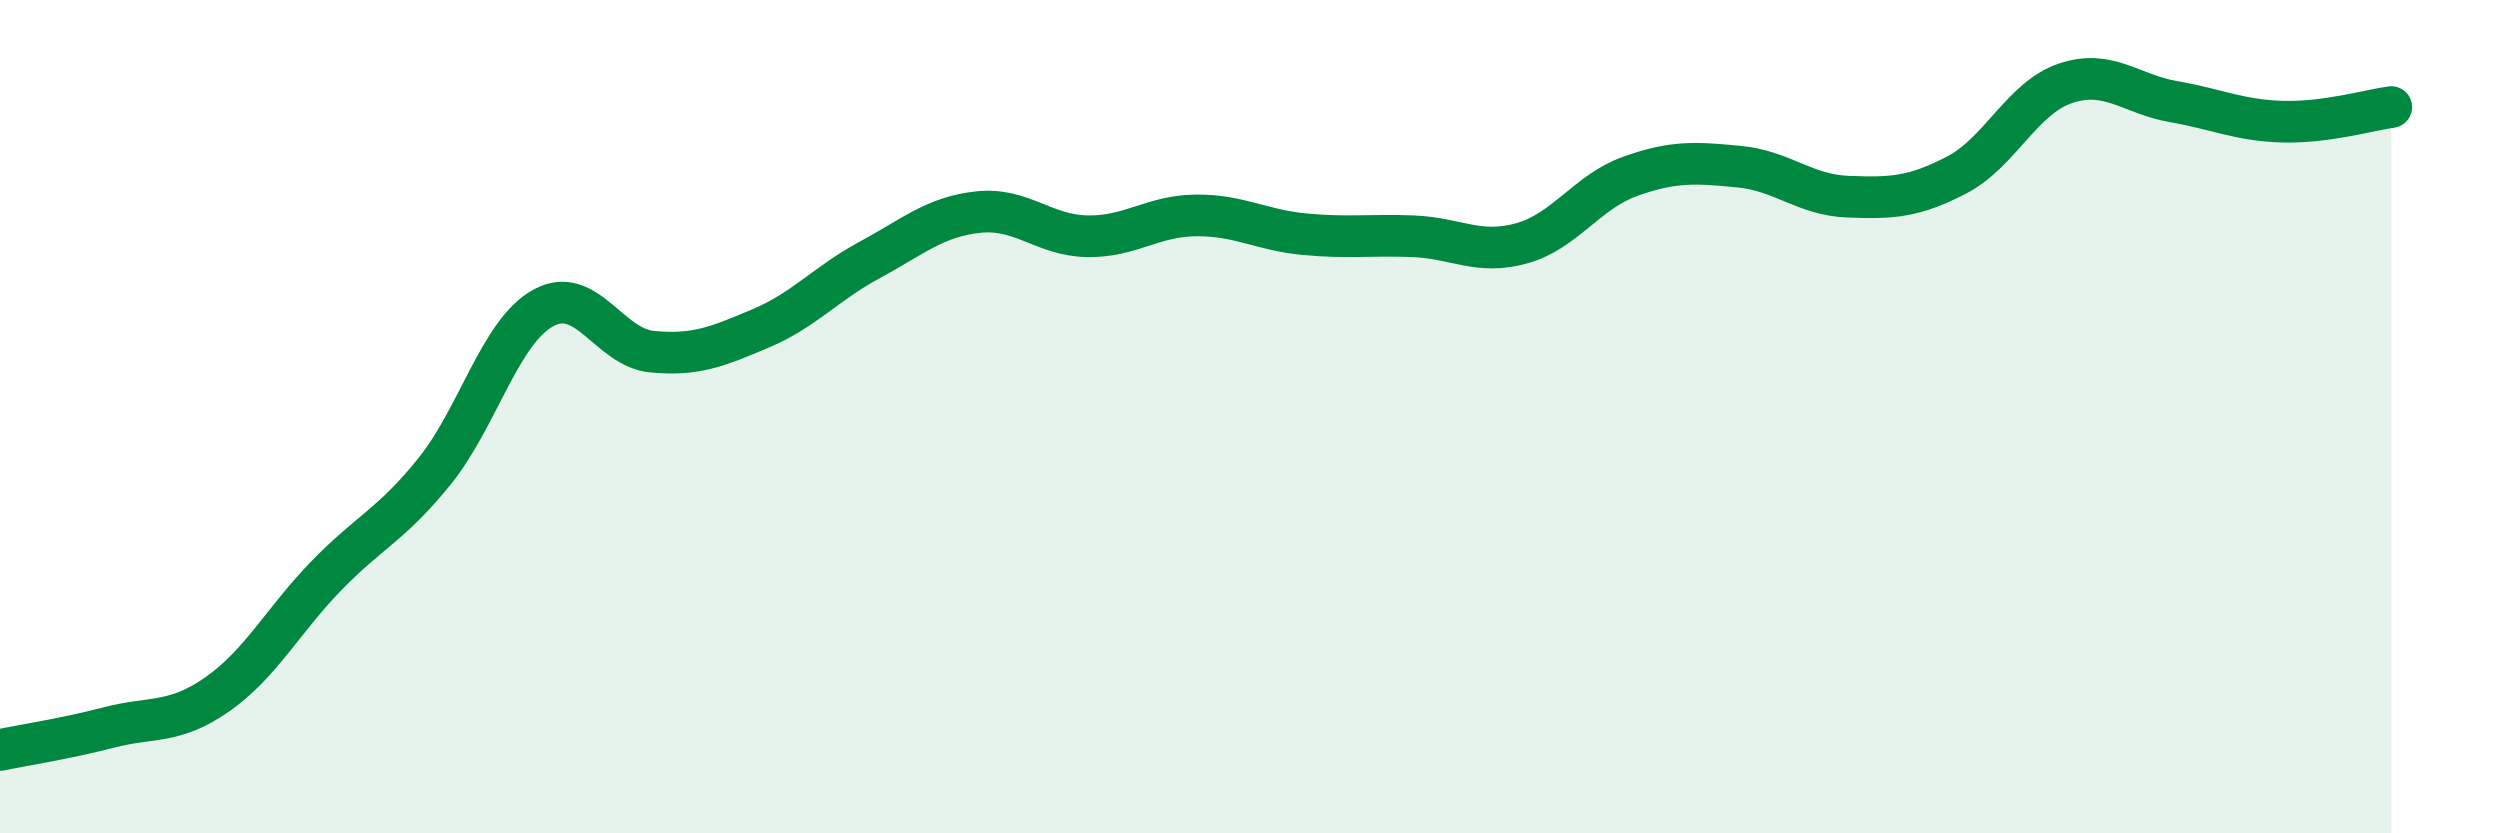
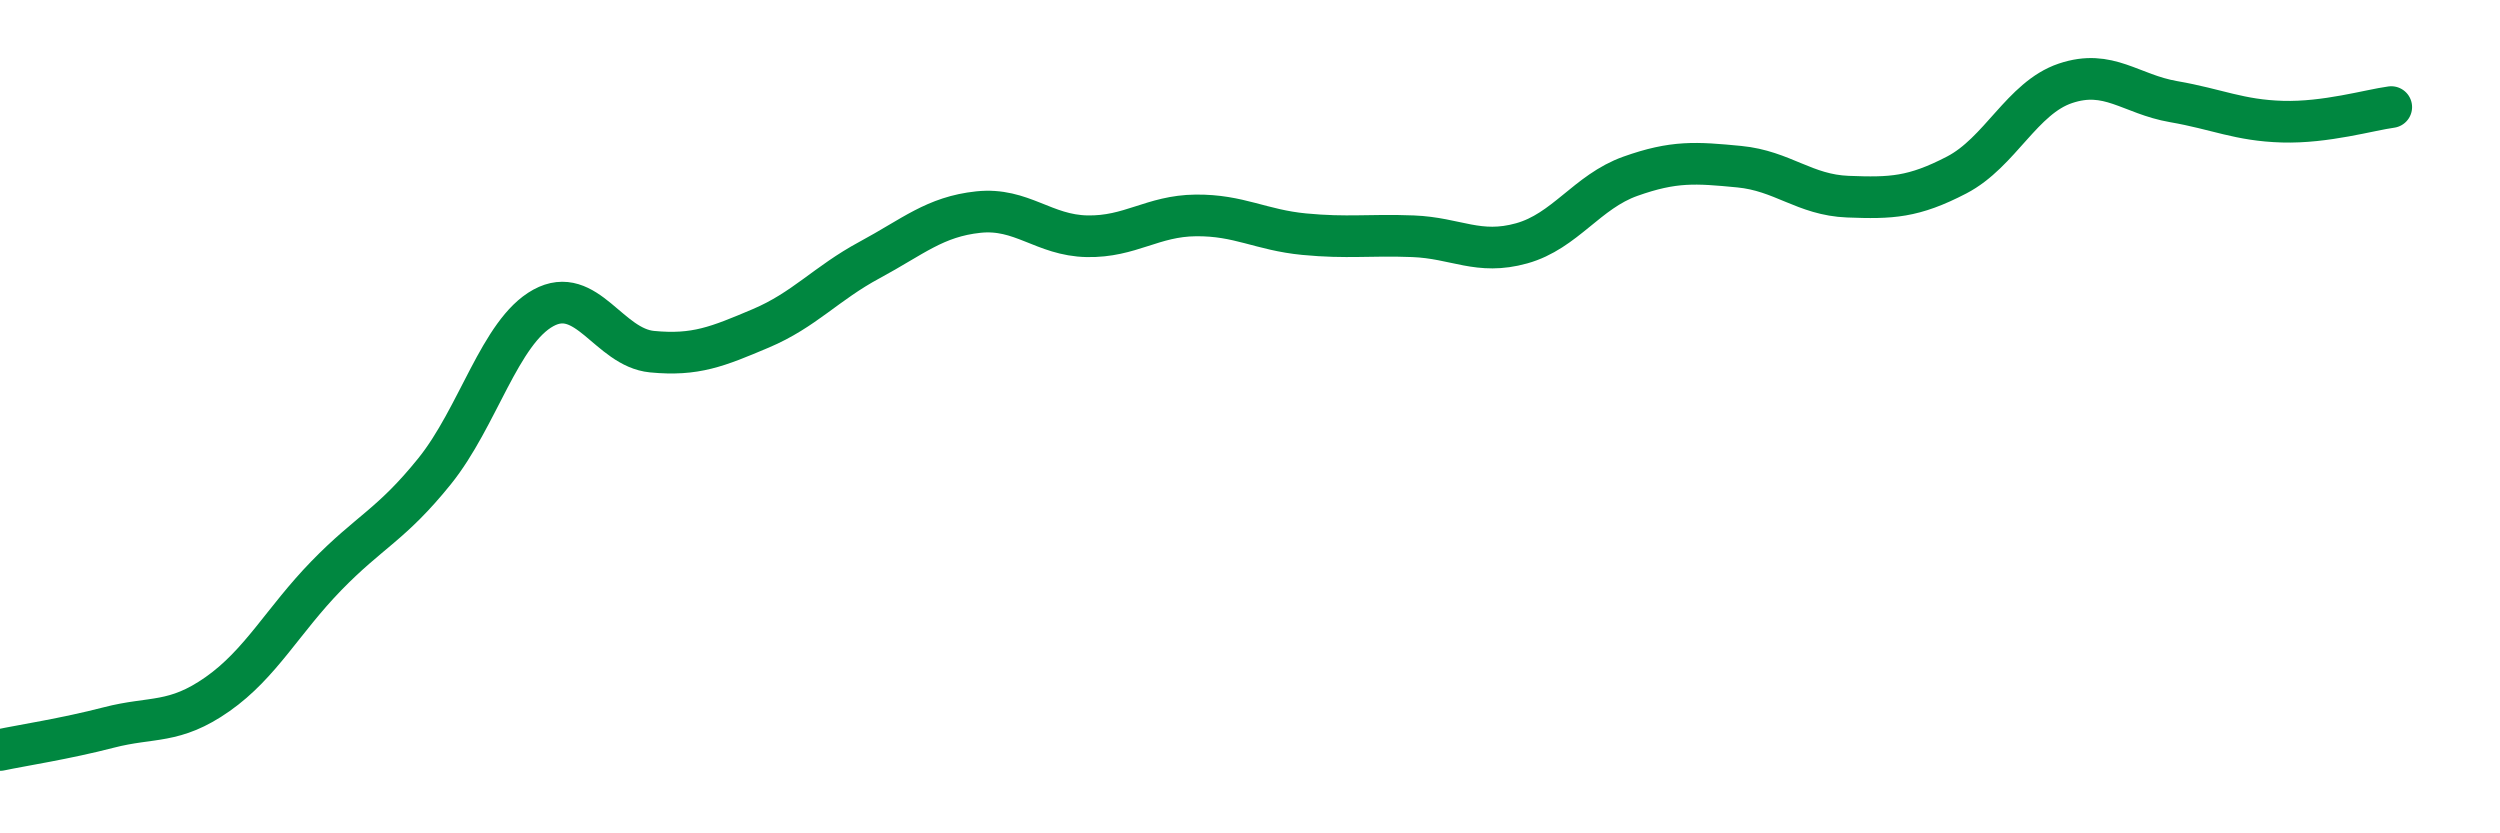
<svg xmlns="http://www.w3.org/2000/svg" width="60" height="20" viewBox="0 0 60 20">
-   <path d="M 0,18 C 0.52,17.89 1.57,17.73 2.61,17.46 C 3.65,17.19 4.18,17.39 5.22,16.66 C 6.26,15.93 6.79,14.89 7.83,13.82 C 8.87,12.75 9.39,12.6 10.43,11.31 C 11.47,10.02 12,7.96 13.04,7.39 C 14.08,6.82 14.61,8.34 15.65,8.44 C 16.69,8.54 17.22,8.32 18.26,7.88 C 19.3,7.44 19.83,6.8 20.87,6.24 C 21.91,5.68 22.44,5.2 23.48,5.09 C 24.52,4.98 25.05,5.65 26.09,5.67 C 27.13,5.69 27.66,5.18 28.7,5.17 C 29.74,5.16 30.26,5.52 31.3,5.62 C 32.34,5.72 32.87,5.63 33.91,5.67 C 34.95,5.71 35.48,6.13 36.52,5.84 C 37.56,5.55 38.09,4.6 39.13,4.23 C 40.17,3.86 40.7,3.9 41.74,4 C 42.78,4.1 43.31,4.68 44.35,4.72 C 45.39,4.76 45.92,4.74 46.96,4.2 C 48,3.66 48.53,2.35 49.57,2 C 50.61,1.65 51.13,2.26 52.17,2.44 C 53.21,2.62 53.74,2.89 54.78,2.92 C 55.82,2.95 56.87,2.64 57.39,2.57L57.39 20L0 20Z" fill="#008740" opacity="0.1" stroke-linecap="round" stroke-linejoin="round" />
  <path d="M 0,18 C 0.52,17.89 1.57,17.73 2.61,17.46 C 3.65,17.19 4.18,17.39 5.22,16.66 C 6.26,15.93 6.79,14.89 7.83,13.82 C 8.87,12.75 9.39,12.6 10.43,11.31 C 11.47,10.02 12,7.96 13.04,7.39 C 14.08,6.82 14.61,8.34 15.65,8.44 C 16.69,8.54 17.22,8.32 18.26,7.88 C 19.3,7.44 19.83,6.8 20.87,6.24 C 21.91,5.68 22.44,5.2 23.48,5.09 C 24.52,4.98 25.05,5.65 26.09,5.67 C 27.13,5.69 27.66,5.18 28.7,5.17 C 29.74,5.16 30.26,5.52 31.3,5.62 C 32.34,5.72 32.87,5.63 33.91,5.67 C 34.95,5.71 35.48,6.13 36.52,5.84 C 37.56,5.55 38.09,4.6 39.13,4.23 C 40.17,3.86 40.7,3.9 41.74,4 C 42.78,4.1 43.31,4.68 44.35,4.72 C 45.39,4.76 45.92,4.74 46.96,4.2 C 48,3.66 48.53,2.35 49.57,2 C 50.61,1.65 51.13,2.26 52.17,2.44 C 53.21,2.62 53.74,2.89 54.78,2.92 C 55.82,2.95 56.87,2.64 57.39,2.57" stroke="#008740" stroke-width="1" fill="none" stroke-linecap="round" stroke-linejoin="round" />
</svg>